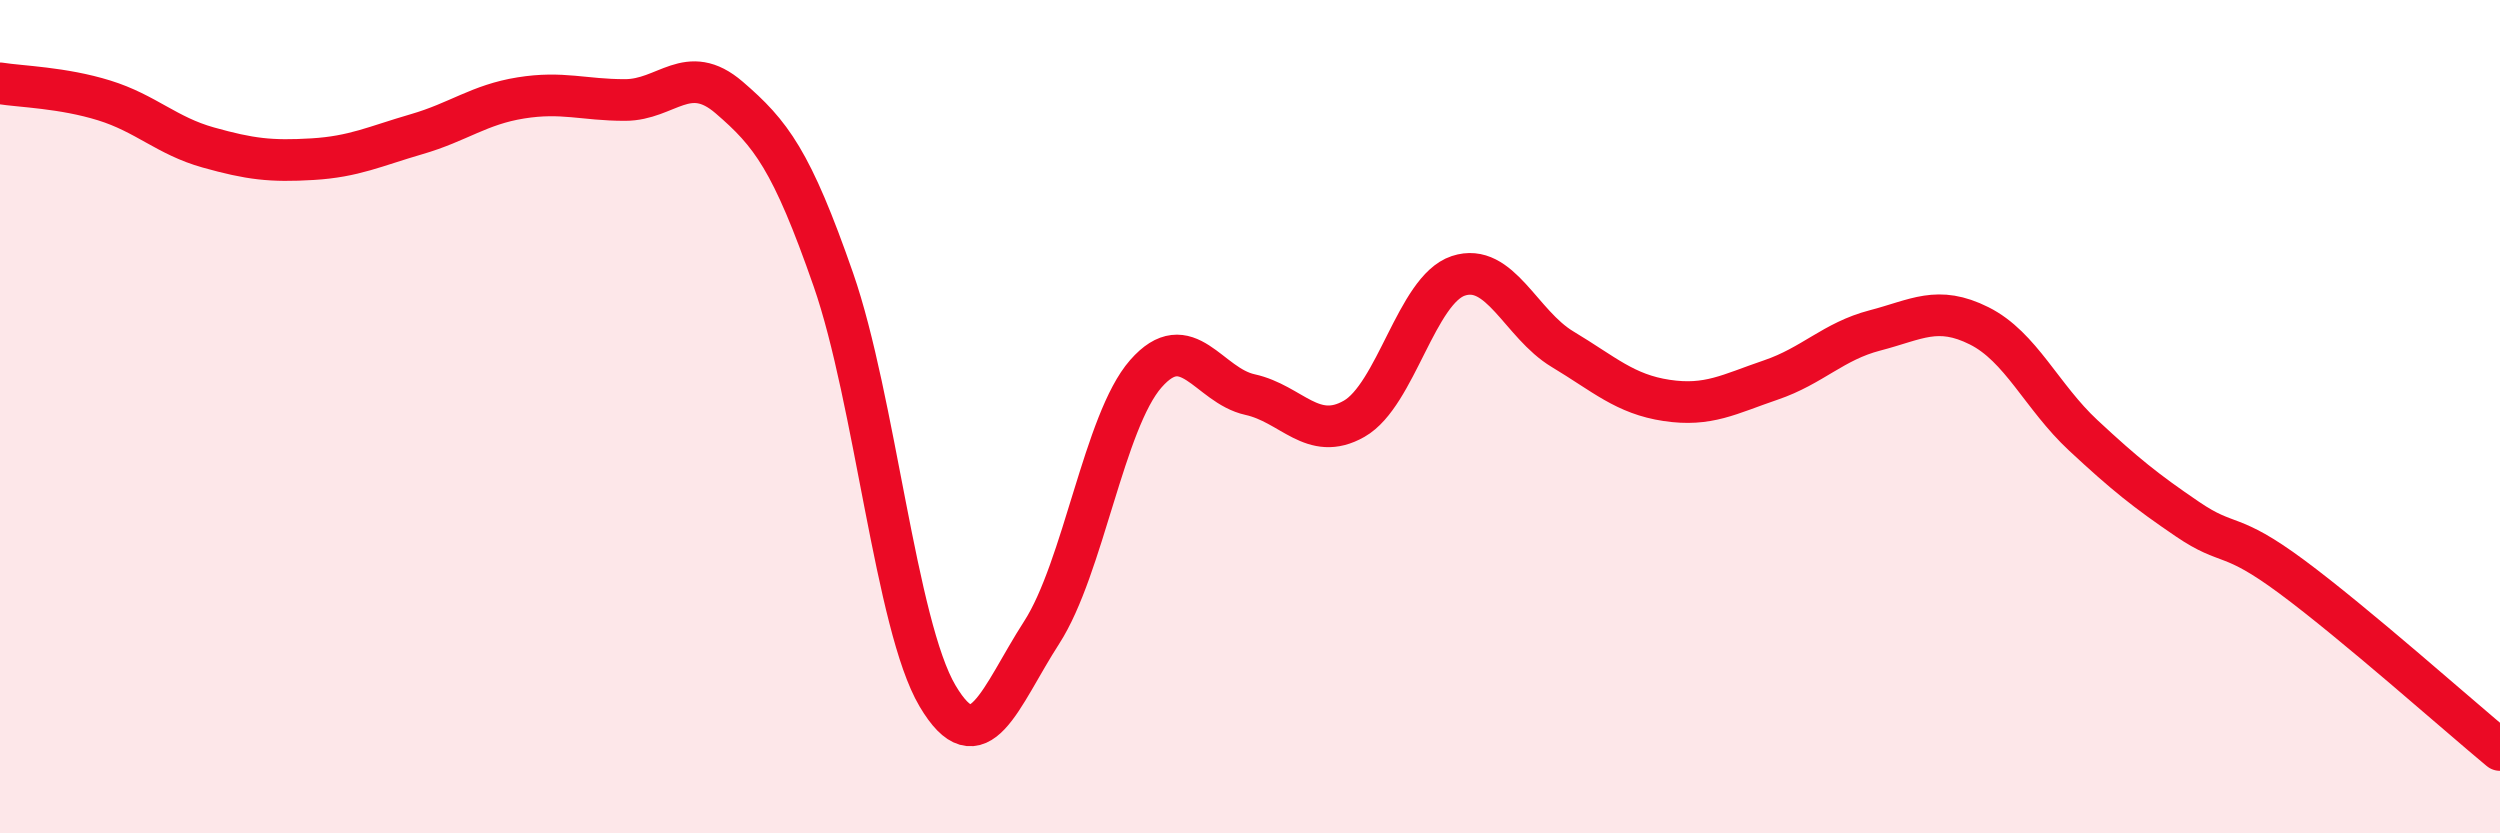
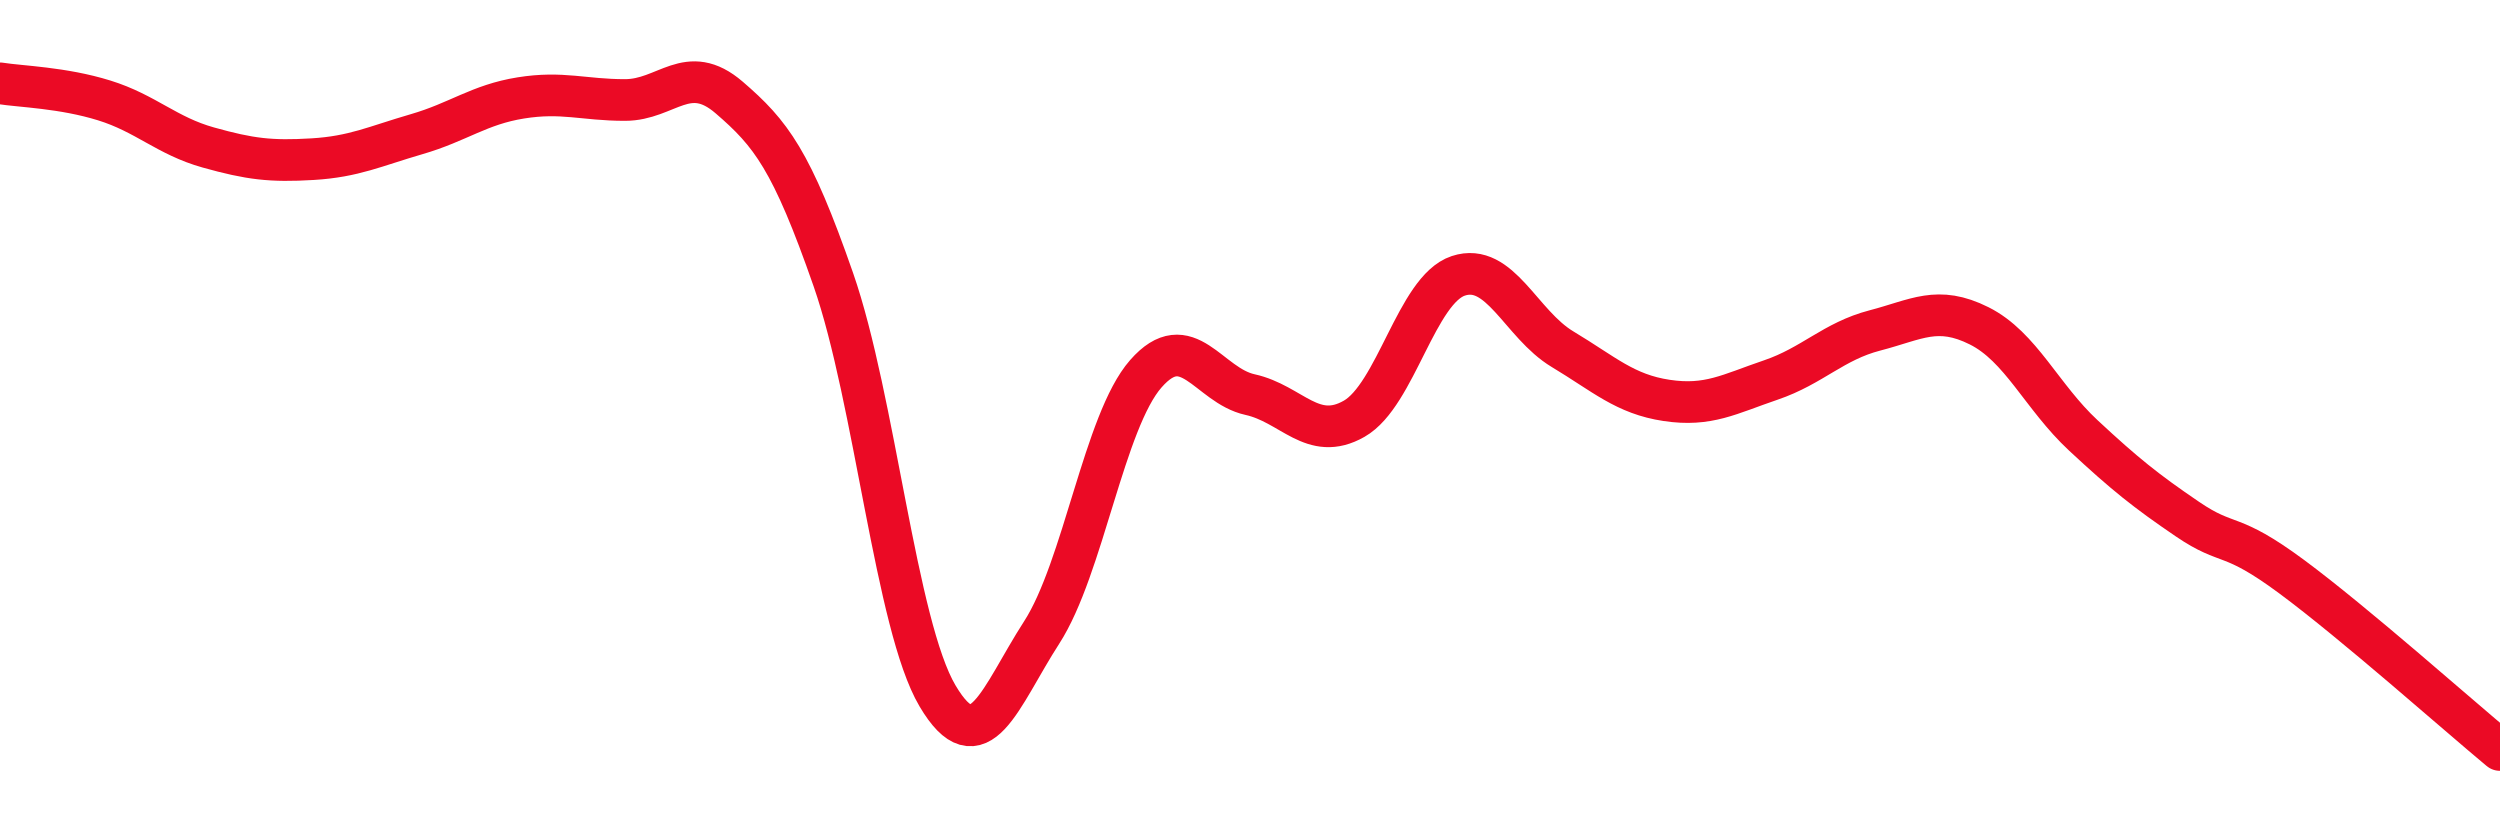
<svg xmlns="http://www.w3.org/2000/svg" width="60" height="20" viewBox="0 0 60 20">
-   <path d="M 0,2 C 0.5,2.08 1.5,2.1 2.5,2.41 C 3.5,2.72 4,3.26 5,3.54 C 6,3.82 6.5,3.88 7.5,3.82 C 8.5,3.76 9,3.51 10,3.22 C 11,2.93 11.5,2.51 12.5,2.35 C 13.5,2.19 14,2.4 15,2.4 C 16,2.4 16.5,1.48 17.5,2.34 C 18.5,3.2 19,3.84 20,6.71 C 21,9.58 21.5,15.01 22.5,16.7 C 23.5,18.39 24,16.73 25,15.18 C 26,13.63 26.5,10.11 27.5,8.97 C 28.5,7.83 29,9.25 30,9.47 C 31,9.69 31.5,10.62 32.5,10.05 C 33.5,9.48 34,6.95 35,6.62 C 36,6.29 36.5,7.78 37.5,8.38 C 38.5,8.98 39,9.46 40,9.61 C 41,9.76 41.5,9.46 42.5,9.12 C 43.5,8.78 44,8.19 45,7.93 C 46,7.67 46.5,7.32 47.5,7.82 C 48.5,8.32 49,9.52 50,10.45 C 51,11.38 51.5,11.78 52.5,12.46 C 53.5,13.14 53.5,12.73 55,13.84 C 56.5,14.95 59,17.17 60,18L60 20L0 20Z" fill="#EB0A25" opacity="0.1" stroke-linecap="round" stroke-linejoin="round" />
  <path d="M 0,2 C 0.5,2.08 1.5,2.1 2.5,2.41 C 3.5,2.72 4,3.26 5,3.54 C 6,3.82 6.5,3.88 7.5,3.82 C 8.5,3.76 9,3.51 10,3.22 C 11,2.93 11.5,2.51 12.5,2.35 C 13.5,2.19 14,2.4 15,2.4 C 16,2.4 16.5,1.48 17.5,2.34 C 18.5,3.2 19,3.84 20,6.71 C 21,9.58 21.5,15.01 22.5,16.7 C 23.5,18.39 24,16.73 25,15.18 C 26,13.63 26.5,10.11 27.5,8.97 C 28.5,7.83 29,9.25 30,9.47 C 31,9.69 31.5,10.62 32.5,10.05 C 33.5,9.48 34,6.95 35,6.62 C 36,6.29 36.5,7.78 37.5,8.38 C 38.5,8.98 39,9.46 40,9.61 C 41,9.76 41.5,9.46 42.5,9.12 C 43.5,8.78 44,8.19 45,7.93 C 46,7.67 46.5,7.32 47.5,7.82 C 48.5,8.32 49,9.52 50,10.45 C 51,11.38 51.5,11.78 52.5,12.46 C 53.5,13.14 53.5,12.73 55,13.84 C 56.5,14.95 59,17.17 60,18" stroke="#EB0A25" stroke-width="1" fill="none" stroke-linecap="round" stroke-linejoin="round" />
</svg>